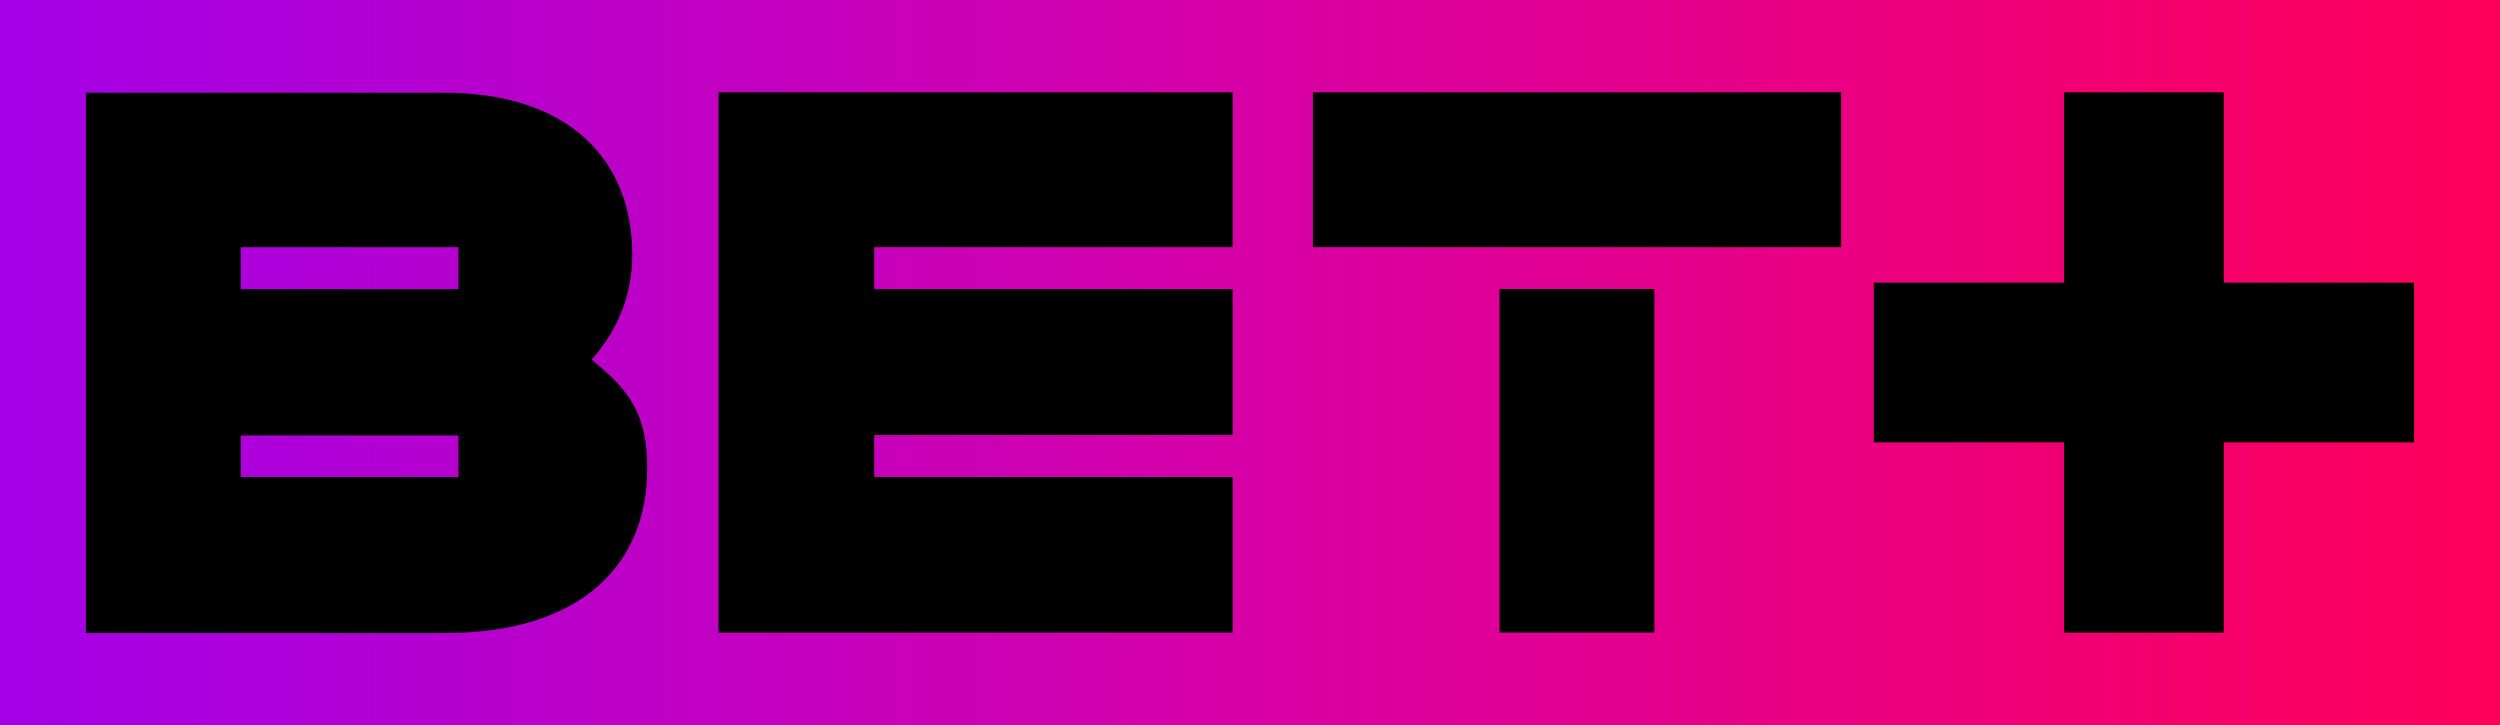
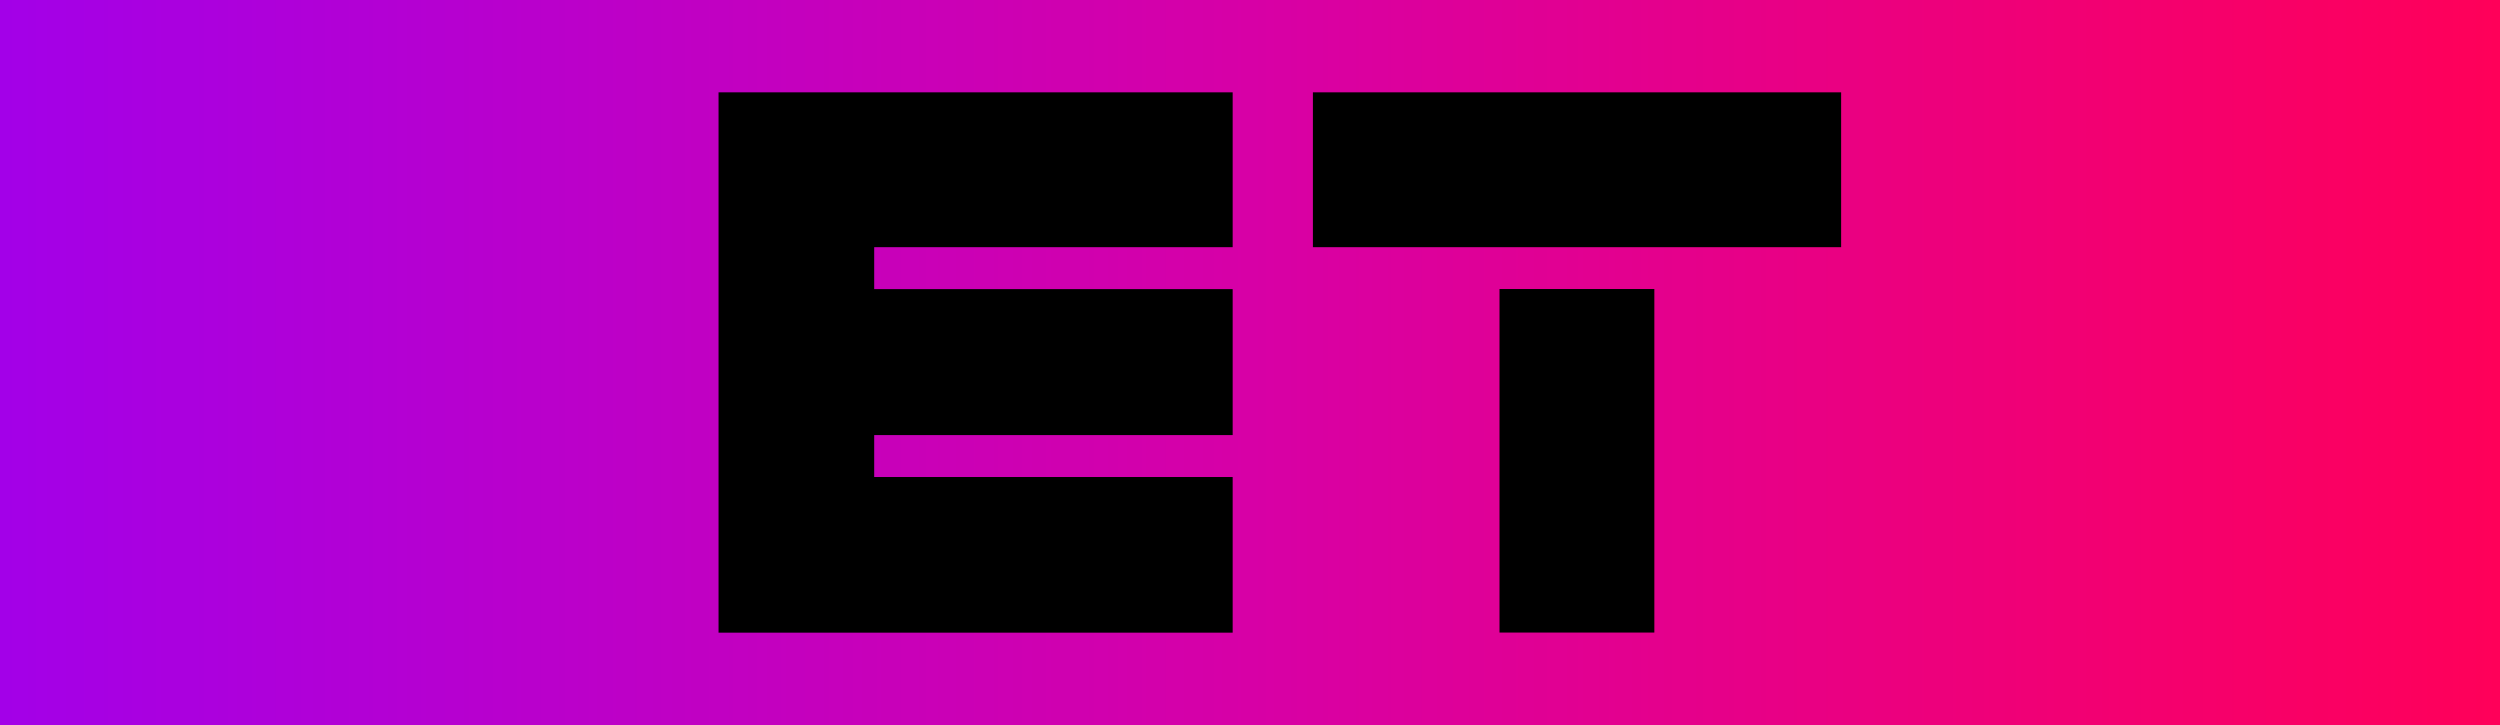
<svg xmlns="http://www.w3.org/2000/svg" version="1.1" id="Layer_1" x="0px" y="0px" viewBox="0 0 620 179.8" style="enable-background:new 0 0 620 179.8;" xml:space="preserve">
  <style type="text/css">
	.st0{fill:url(#SVGID_1_);}
</style>
  <linearGradient id="SVGID_1_" gradientUnits="userSpaceOnUse" x1="0" y1="89.915" x2="620" y2="89.915">
    <stop offset="0" style="stop-color:#A300E8" />
    <stop offset="0.5" style="stop-color:#D700A6" />
    <stop offset="1" style="stop-color:#FF0059" />
  </linearGradient>
  <rect class="st0" width="620" height="179.8" />
  <g>
    <rect x="325.6" y="22.9" width="131" height="38.4" />
    <rect x="348.5" y="95.1" transform="matrix(-1.836970e-16 1 -1 -1.836970e-16 505.377 -276.826)" width="85.2" height="38.4" />
  </g>
  <polygon points="216.8,118.3 216.8,107.9 305.7,107.9 305.7,71.7 216.8,71.7 216.8,61.3 305.7,61.3 305.7,22.9 178.2,22.9   178.2,156.9 305.7,156.9 305.7,118.3 " />
-   <path d="M146.7,89.2c6.5-7.3,10.1-16,10.1-26.1c0-23.2-15.5-40.4-47.5-40.1h-88v134h89c35.1,0,50.2-18.1,50.2-40.6  C160.6,102.6,156,96.7,146.7,89.2z M113.7,118.3h-54v-10.3h54V118.3z M113.7,71.7h-54V61.3h54V71.7z" />
-   <polygon points="598.7,70.1 551.5,70.1 551.5,22.9 511.9,22.9 511.9,70.1 464.7,70.1 464.7,109.7 511.9,109.7 511.9,156.9   551.5,156.9 551.5,109.7 598.7,109.7 " />
</svg>